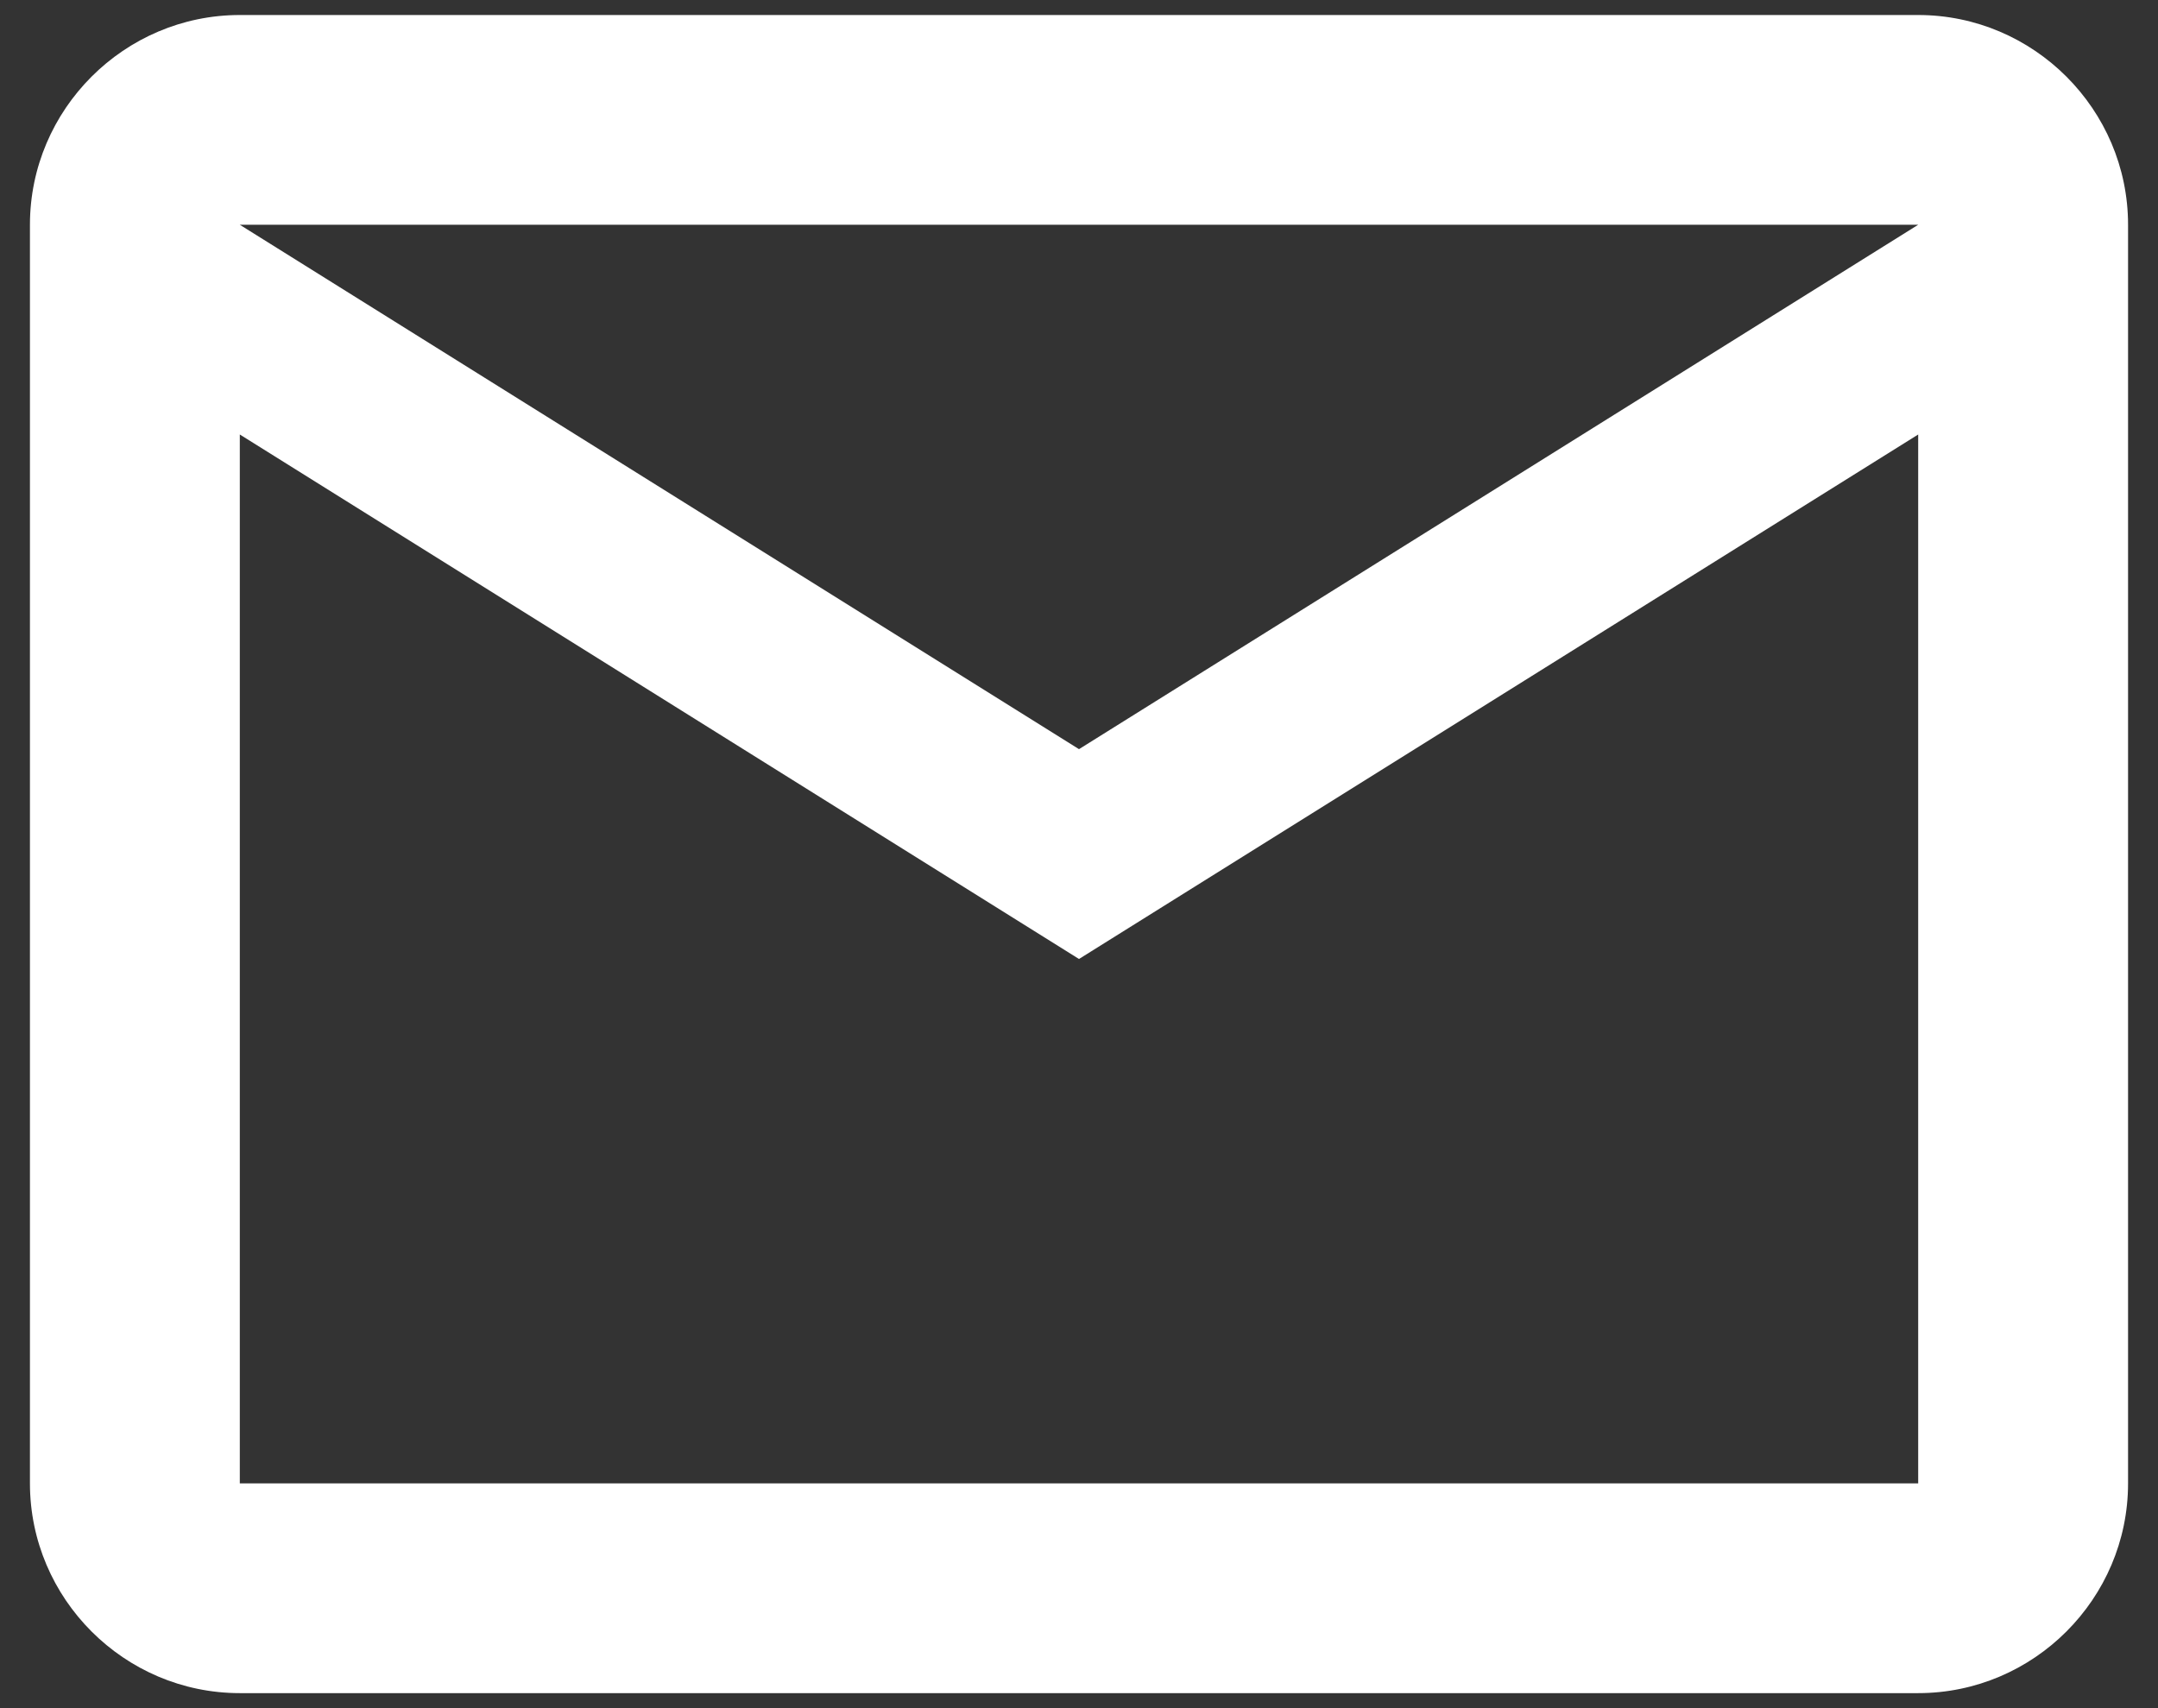
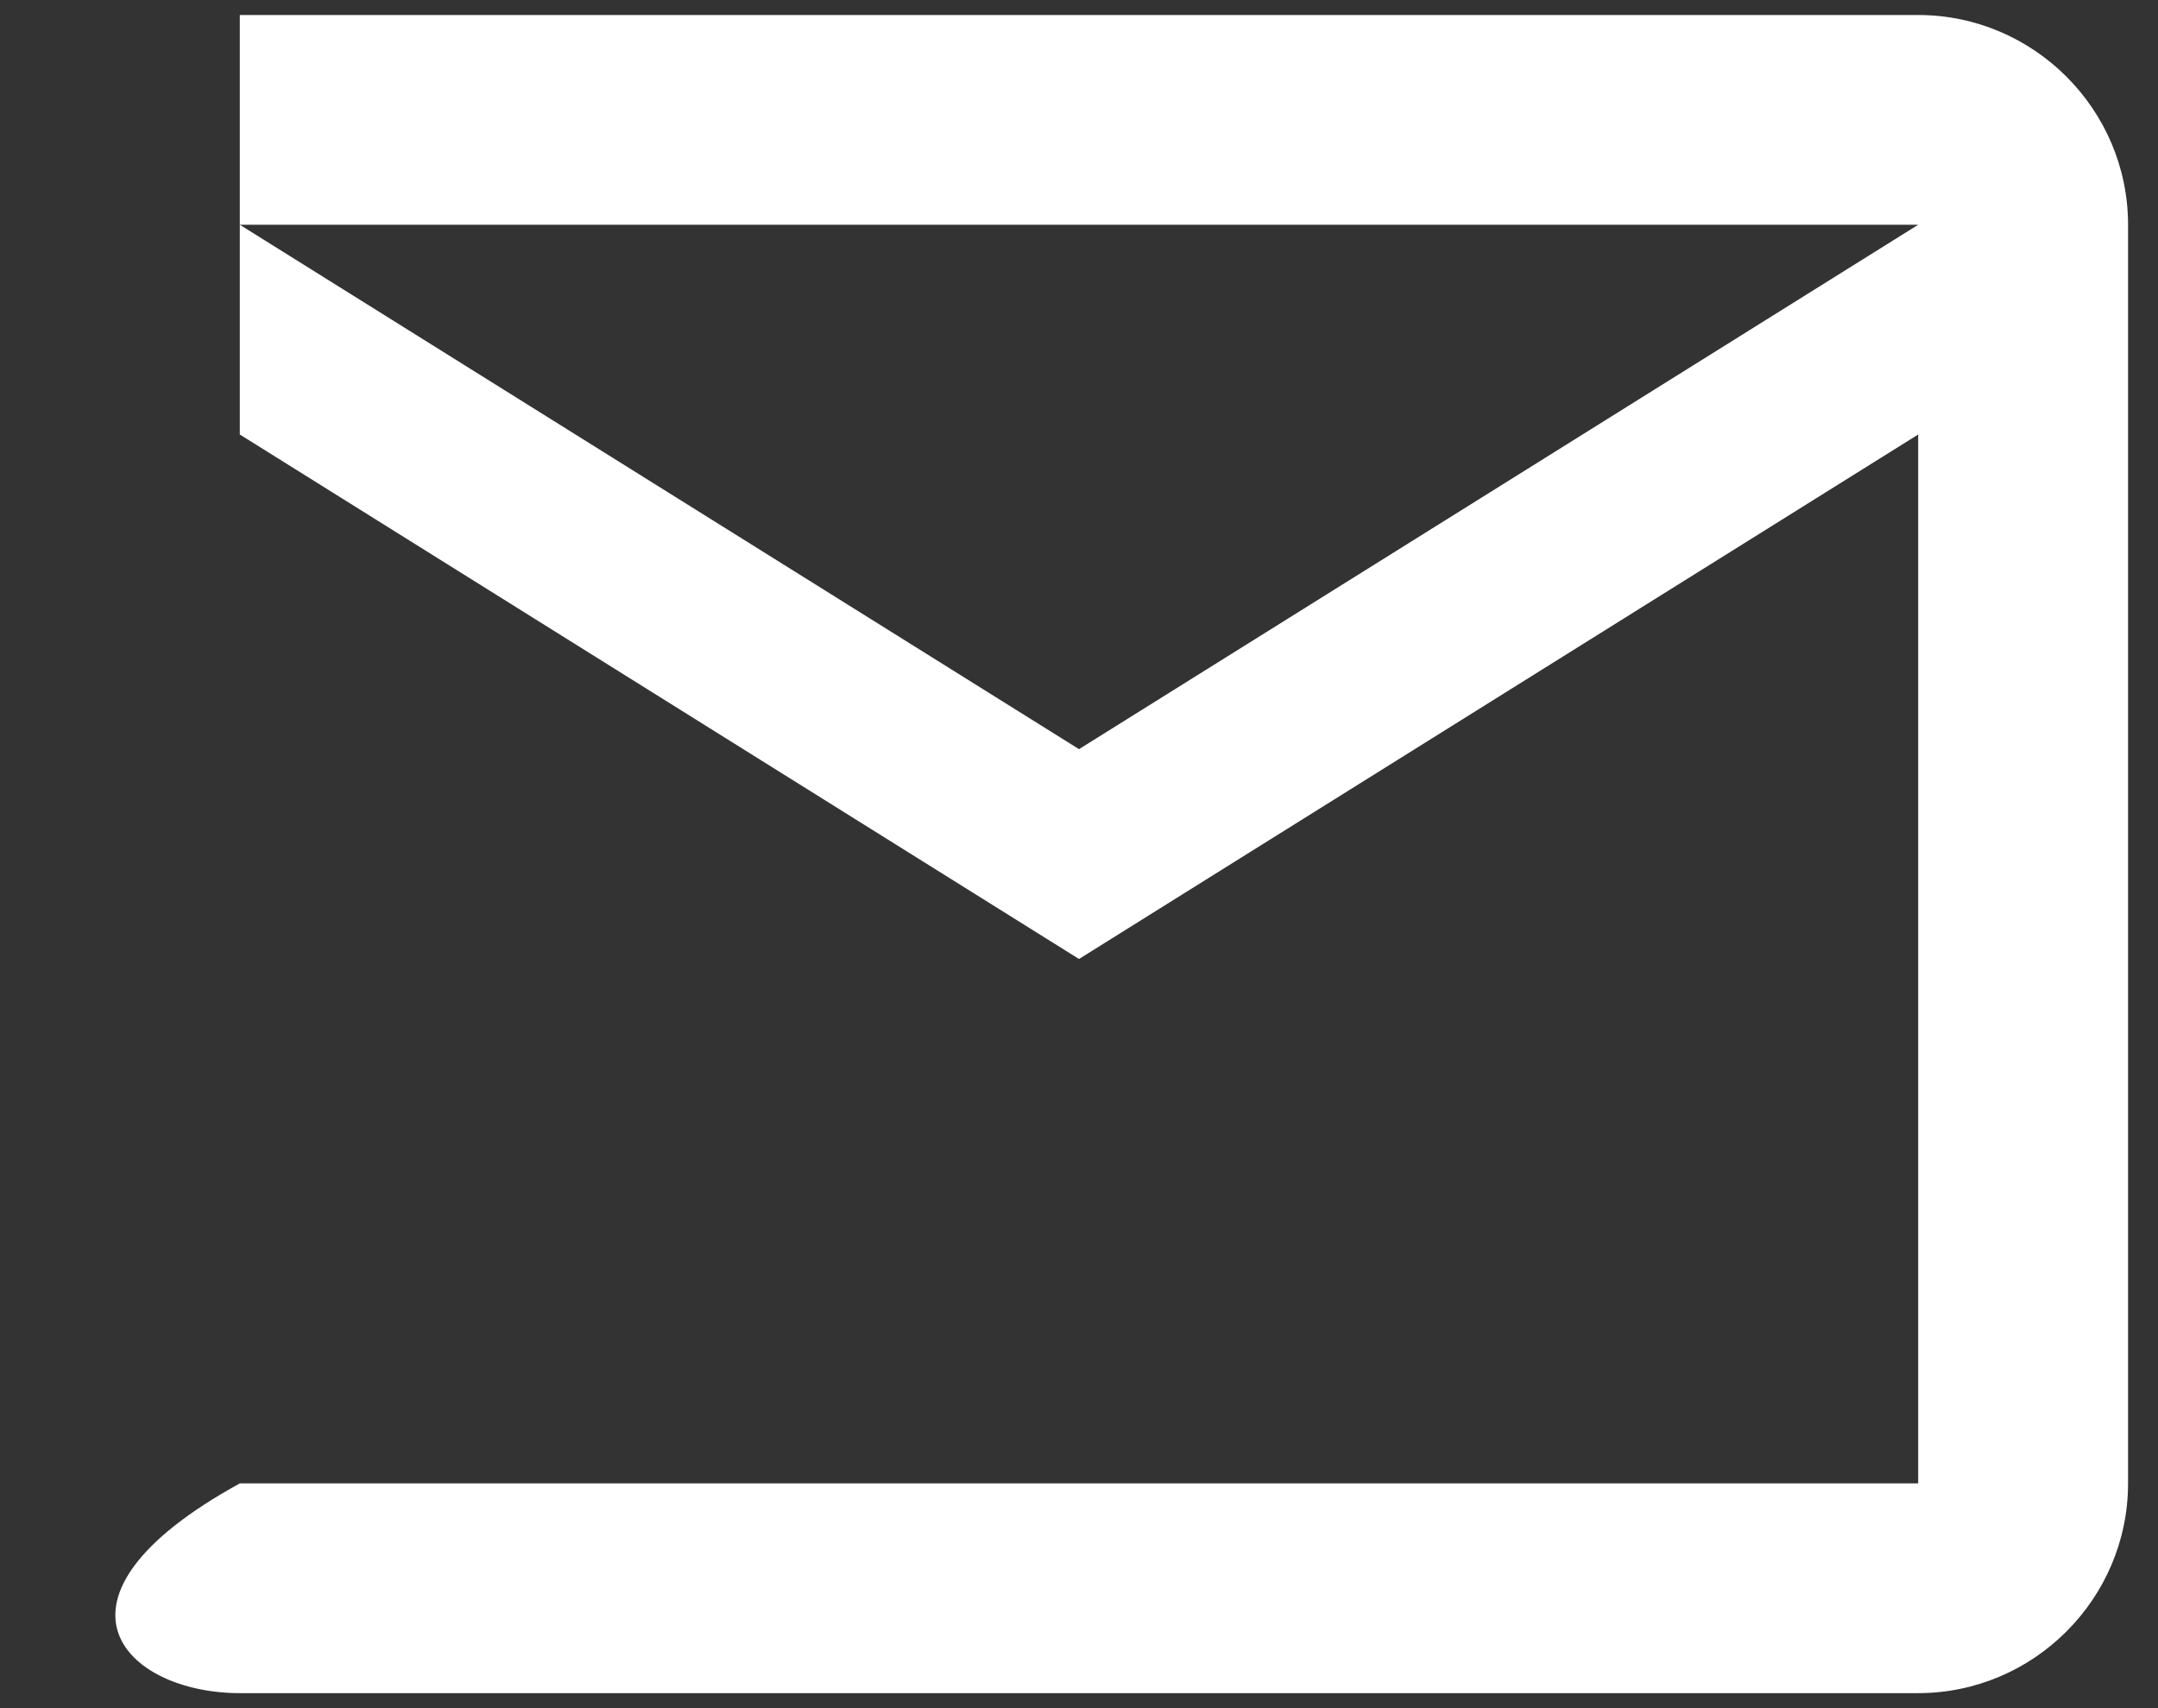
<svg xmlns="http://www.w3.org/2000/svg" class="mail-svg" width="24" height="19" viewBox="0 0 24 19" fill="none">
  <rect x="0" y="0" width="24" height="19" fill="#333333" stroke="none" />
-   <path d="M23.667 2.5C23.667 1.217 22.617 0.167 21.333 0.167H2.667C1.383 0.167 0.333 1.217 0.333 2.5V16.5C0.333 17.783 1.383 18.833 2.667 18.833H21.333C22.617 18.833 23.667 17.783 23.667 16.5V2.5ZM21.333 2.5L12 8.333L2.667 2.5H21.333ZM21.333 16.5H2.667V4.833L12 10.667L21.333 4.833V16.5Z" fill="white" />
+   <path d="M23.667 2.5C23.667 1.217 22.617 0.167 21.333 0.167H2.667V16.5C0.333 17.783 1.383 18.833 2.667 18.833H21.333C22.617 18.833 23.667 17.783 23.667 16.5V2.5ZM21.333 2.5L12 8.333L2.667 2.5H21.333ZM21.333 16.5H2.667V4.833L12 10.667L21.333 4.833V16.5Z" fill="white" />
</svg>